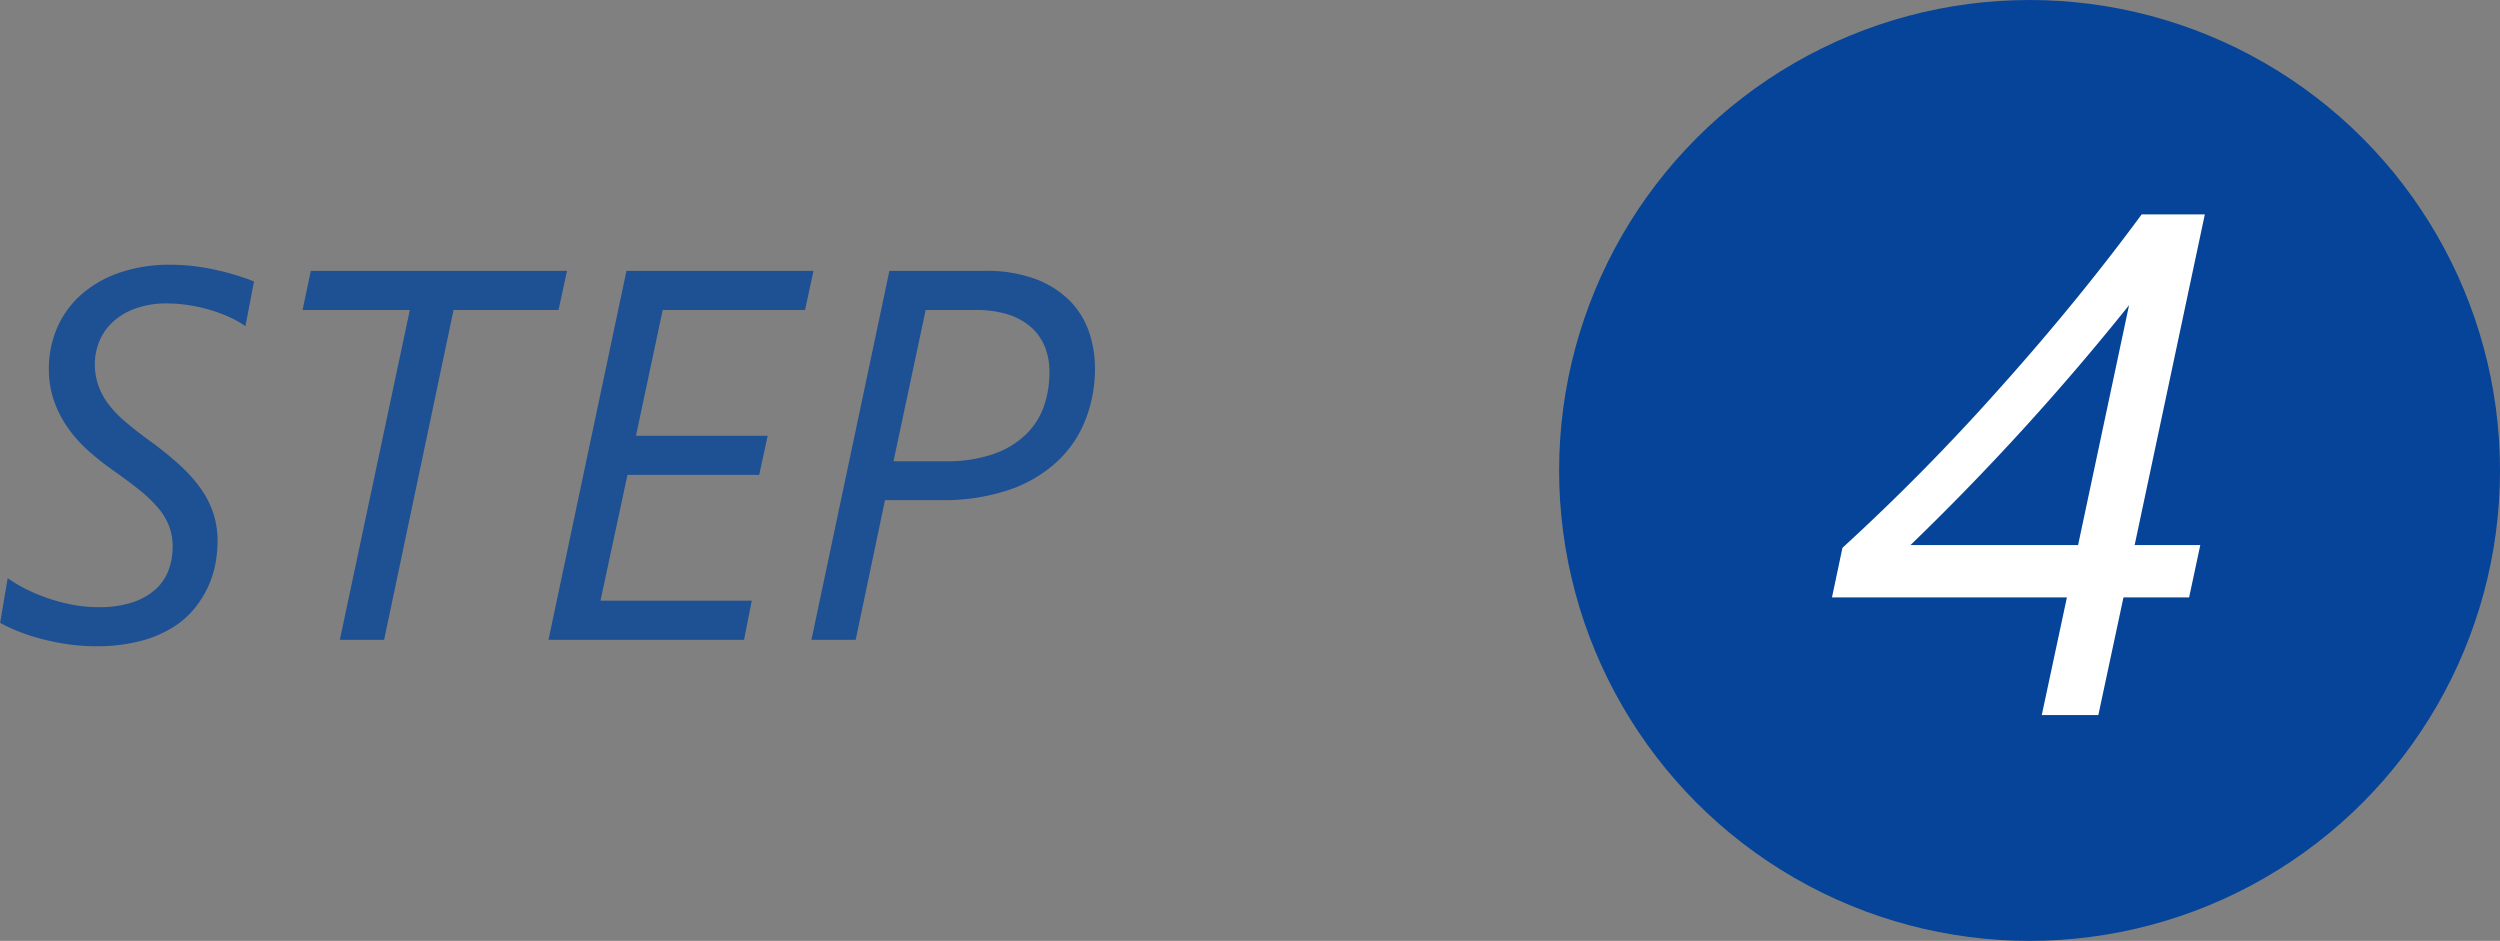
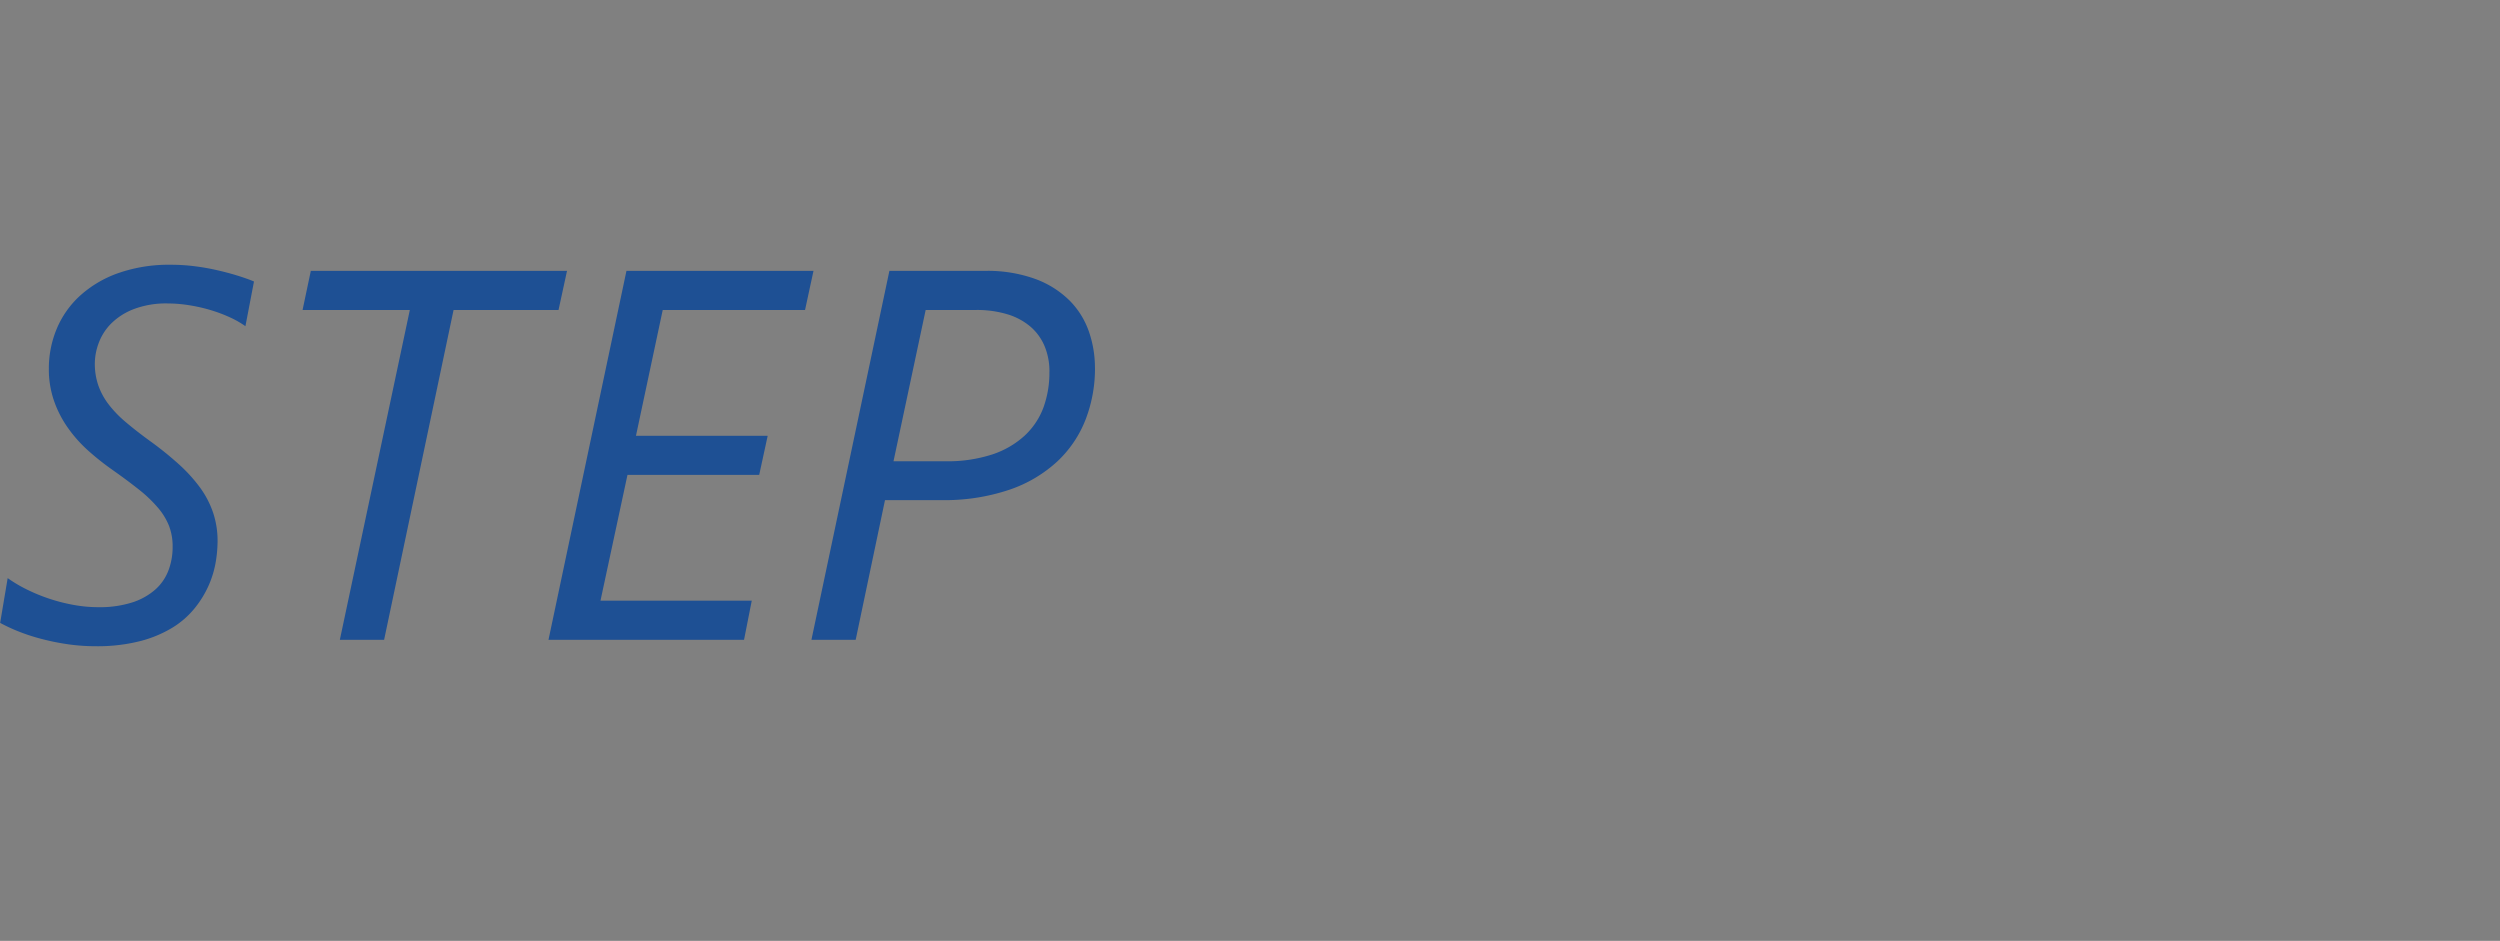
<svg xmlns="http://www.w3.org/2000/svg" width="132.854" height="50" viewBox="0 0 132.854 50">
  <rect x="0" y="0" width="132.854" height="50" fill="#808080" stroke="none" />
  <g id="グループ_25250" data-name="グループ 25250" transform="translate(-1630.146 -11)">
-     <circle id="楕円形_239" data-name="楕円形 239" cx="25" cy="25" r="25" transform="translate(1713 11)" fill="#054498" />
-     <path id="パス_1941955" data-name="パス 1941955" d="M9.314-26.607,5.585-9.036H9.073L8.479-6.253H4.991L3.655,0H.649L1.985-6.253H-10.5l.557-2.635a115.549,115.549,0,0,0,8.257-8.368q4.23-4.713,7.645-9.352ZM2.579-9.036,5.288-21.783A134.577,134.577,0,0,1-6.327-9.036Z" transform="translate(1738 49)" fill="#fff" />
    <path id="パス_1941954" data-name="パス 1941954" d="M-15.812-16.666a4.975,4.975,0,0,0-.813-.465,7.772,7.772,0,0,0-1.012-.383,8.668,8.668,0,0,0-1.128-.26,7.224,7.224,0,0,0-1.162-.1,4.831,4.831,0,0,0-1.839.308,3.448,3.448,0,0,0-1.2.779,2.876,2.876,0,0,0-.649,1.032,3.165,3.165,0,0,0-.2,1.053,3.575,3.575,0,0,0,.178,1.162,3.656,3.656,0,0,0,.533,1,5.925,5.925,0,0,0,.916.957q.561.479,1.313,1.025a17.882,17.882,0,0,1,1.511,1.217A8.28,8.28,0,0,1-18.231-8.1a4.976,4.976,0,0,1,.7,1.34,4.709,4.709,0,0,1,.239,1.524,6.747,6.747,0,0,1-.1,1.114A5.283,5.283,0,0,1-17.76-2.9a5.418,5.418,0,0,1-.731,1.2A4.624,4.624,0,0,1-19.674-.656,6.352,6.352,0,0,1-21.4.068a9.18,9.18,0,0,1-2.379.273,10.249,10.249,0,0,1-1.5-.109,12.473,12.473,0,0,1-1.4-.287,10.289,10.289,0,0,1-1.217-.4,9.071,9.071,0,0,1-.95-.444l.4-2.379a7.309,7.309,0,0,0,1,.595,9.287,9.287,0,0,0,1.189.492,9.354,9.354,0,0,0,1.3.335,7.329,7.329,0,0,0,1.326.123,5.719,5.719,0,0,0,1.784-.246,3.464,3.464,0,0,0,1.23-.677,2.584,2.584,0,0,0,.711-1.019,3.519,3.519,0,0,0,.226-1.271,3.035,3.035,0,0,0-.191-1.107,3.449,3.449,0,0,0-.588-.964,7.06,7.06,0,0,0-1-.957q-.608-.485-1.442-1.073A13.905,13.905,0,0,1-24.2-10.083a7.223,7.223,0,0,1-1.066-1.21,5.775,5.775,0,0,1-.725-1.429,5.1,5.1,0,0,1-.267-1.675,5.492,5.492,0,0,1,.417-2.126A4.981,4.981,0,0,1-24.6-18.286a5.986,5.986,0,0,1,2.03-1.2,8.133,8.133,0,0,1,2.81-.444,9.966,9.966,0,0,1,1.224.075q.608.075,1.183.205t1.087.287q.513.157.909.321ZM.827-17.527H-4.751L-8.442,0h-2.352l3.719-17.527h-5.7l.438-2.078H1.278Zm13.1,0H6.364L4.942-10.842h7l-.451,2.078h-7L3.056-2.078h8.039L10.685,0H.294L4.437-19.605h9.939Zm15.408,3.076a7.525,7.525,0,0,1-.492,2.728,6.06,6.06,0,0,1-1.5,2.235,7.123,7.123,0,0,1-2.55,1.511,10.783,10.783,0,0,1-3.637.554h-2.98L16.618,0H14.267l4.143-19.605h5.072a7.462,7.462,0,0,1,2.687.431,5.056,5.056,0,0,1,1.818,1.148,4.363,4.363,0,0,1,1.025,1.647A5.86,5.86,0,0,1,29.333-14.451Zm-2.42.205a3.475,3.475,0,0,0-.253-1.347,2.78,2.78,0,0,0-.745-1.039,3.39,3.39,0,0,0-1.224-.663A5.58,5.58,0,0,0,23-17.527H20.337L18.628-9.488h2.748a7.648,7.648,0,0,0,2.5-.362,4.743,4.743,0,0,0,1.723-1,3.889,3.889,0,0,0,1-1.5A5.415,5.415,0,0,0,26.913-14.246Z" transform="translate(1659 45)" fill="#054498" opacity="0.8" />
  </g>
</svg>